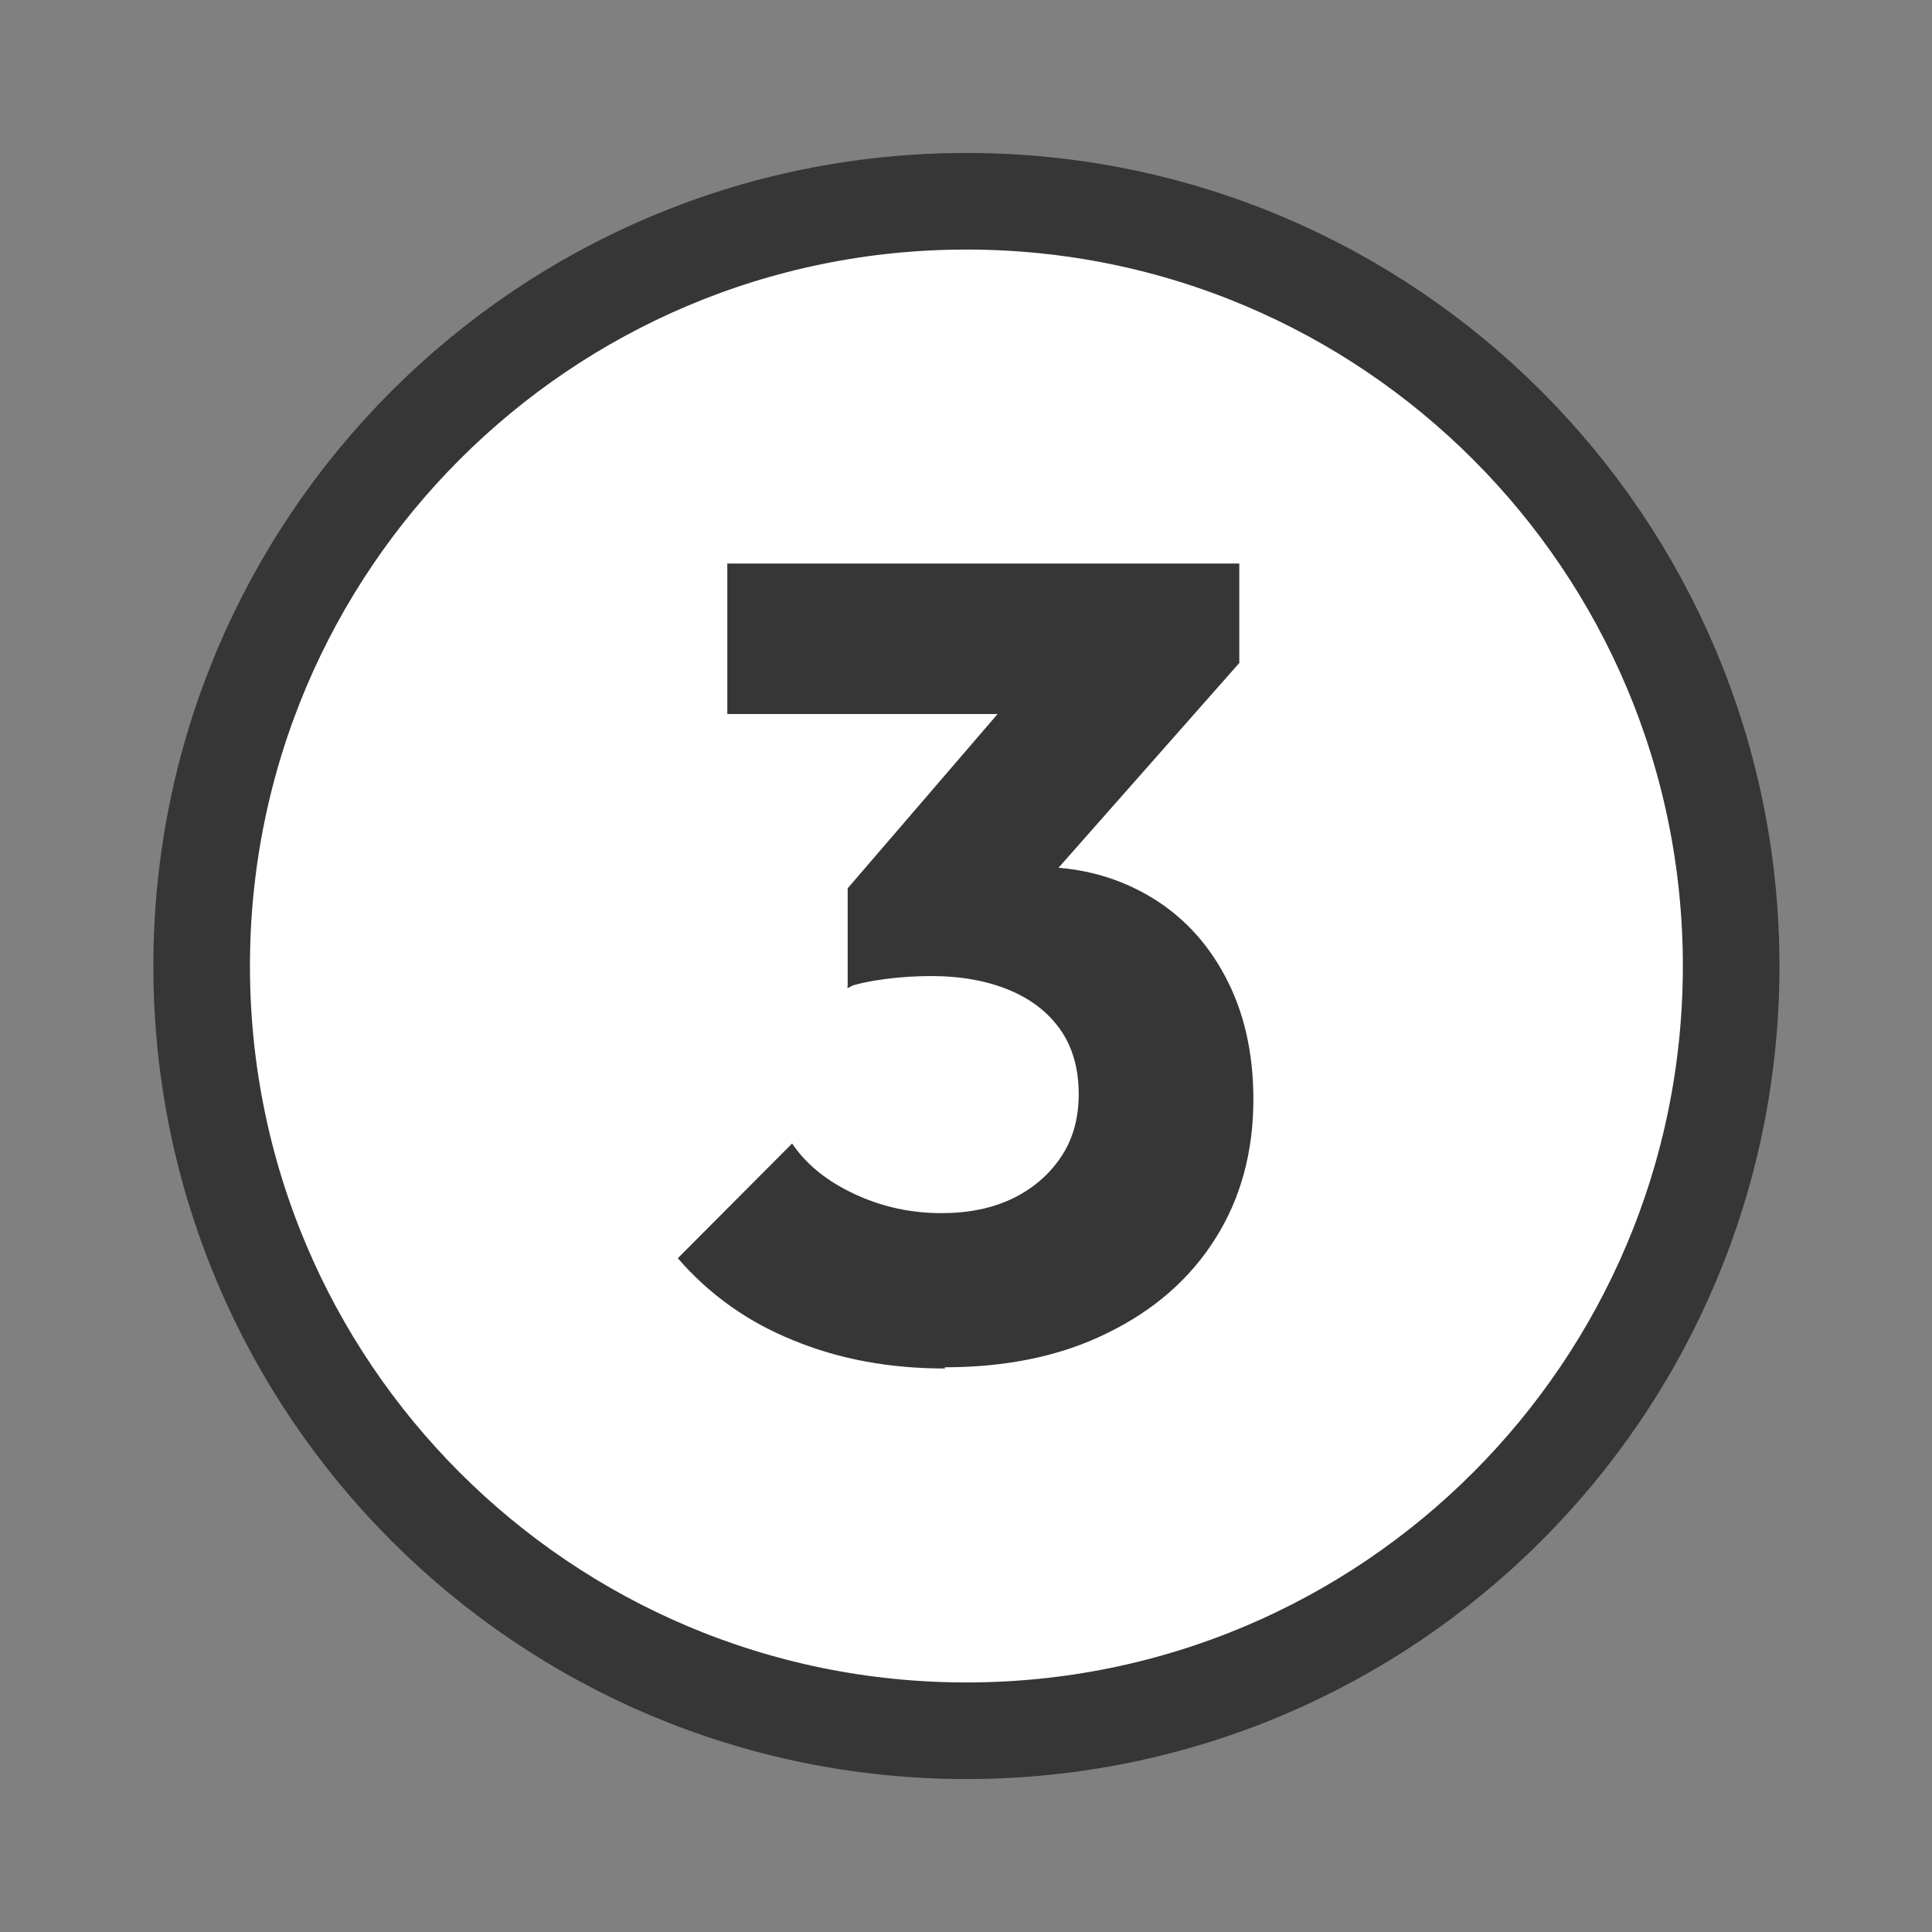
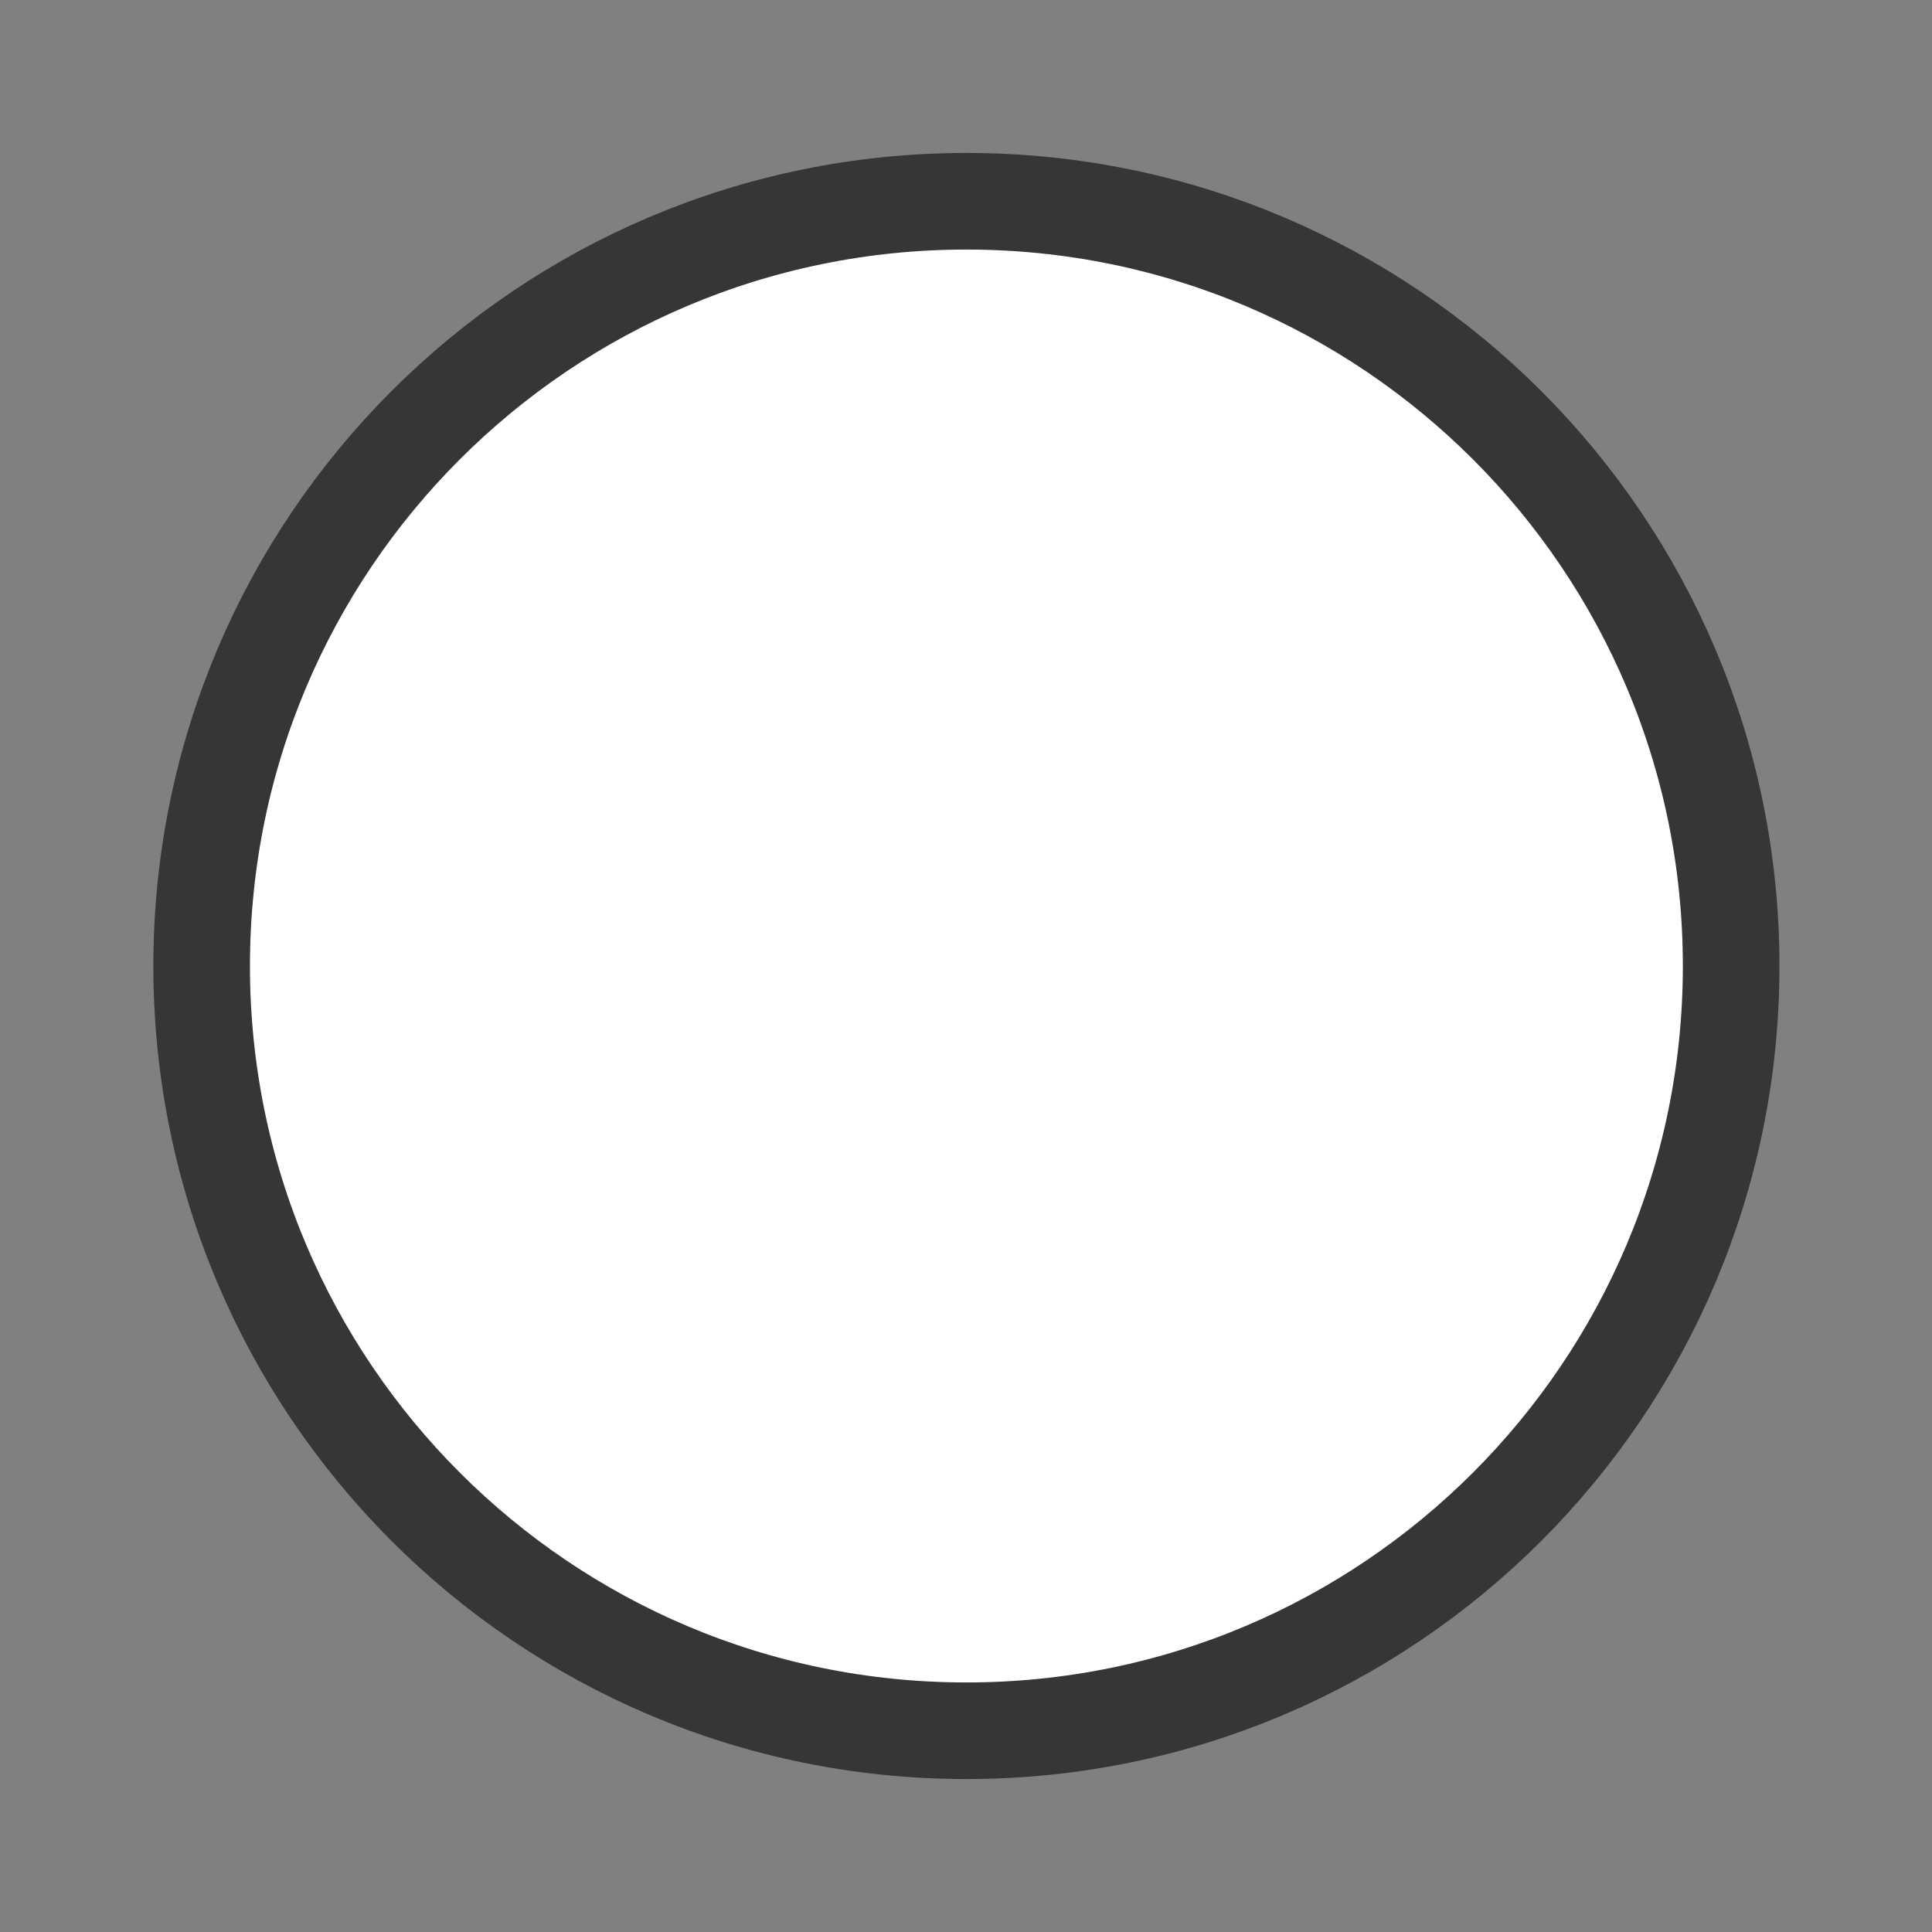
<svg xmlns="http://www.w3.org/2000/svg" width="48" height="48" viewBox="0 0 48 48" fill="none">
  <rect x="0" y="0" width="48" height="48" fill="#808080" stroke="none" />
  <path d="M24.01 43C34.503 43 43.01 34.493 43.01 24C43.01 13.507 34.503 5 24.01 5C13.516 5 5.01 13.507 5.01 24C5.01 34.493 13.516 43 24.01 43Z" fill="white" stroke="#363636" stroke-width="2.4" stroke-linecap="round" stroke-linejoin="round" />
-   <path d="M23.48 34C22.1 34 20.85 33.77 19.71 33.3C18.57 32.84 17.62 32.16 16.84 31.26L19.68 28.41C20.03 28.93 20.55 29.35 21.24 29.67C21.93 29.99 22.64 30.14 23.39 30.14C24.06 30.14 24.65 30.02 25.15 29.78C25.65 29.54 26.05 29.2 26.35 28.76C26.65 28.32 26.8 27.8 26.8 27.18C26.8 26.56 26.65 26.02 26.35 25.59C26.05 25.16 25.63 24.83 25.08 24.6C24.53 24.37 23.88 24.25 23.14 24.25C22.79 24.25 22.41 24.27 22.02 24.32C21.63 24.37 21.3 24.44 21.04 24.53L22.99 22.07C23.53 21.92 24.03 21.8 24.5 21.69C24.96 21.59 25.4 21.54 25.81 21.54C26.81 21.54 27.72 21.78 28.53 22.25C29.34 22.72 29.98 23.39 30.44 24.26C30.9 25.12 31.14 26.14 31.14 27.31C31.14 28.63 30.82 29.79 30.19 30.78C29.56 31.78 28.66 32.56 27.51 33.12C26.36 33.69 25.01 33.97 23.47 33.97L23.48 34ZM18.07 17.74V14H30.79V16.46L27.33 17.74H18.07ZM21.06 24.55V22.07L25.86 16.49L30.8 16.46L25.83 22.09L21.06 24.55Z" fill="#363636" />
</svg>